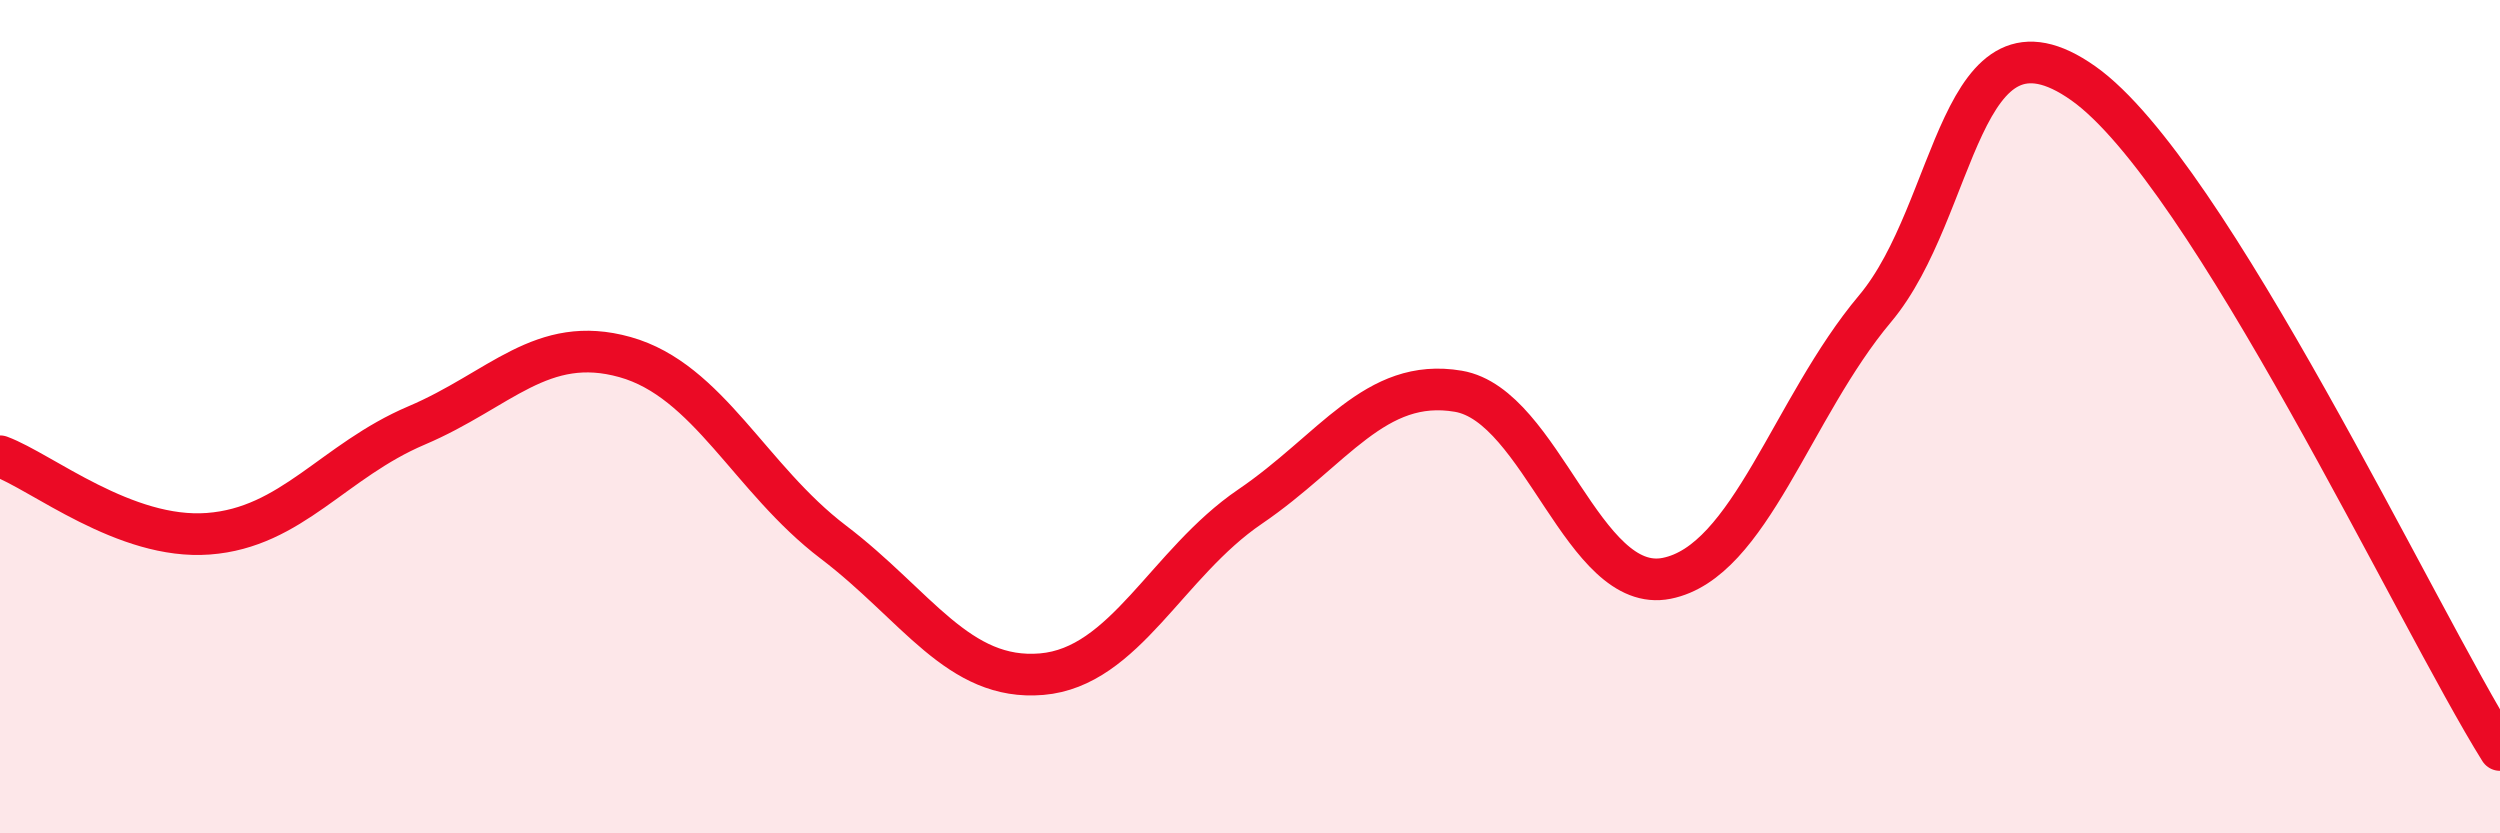
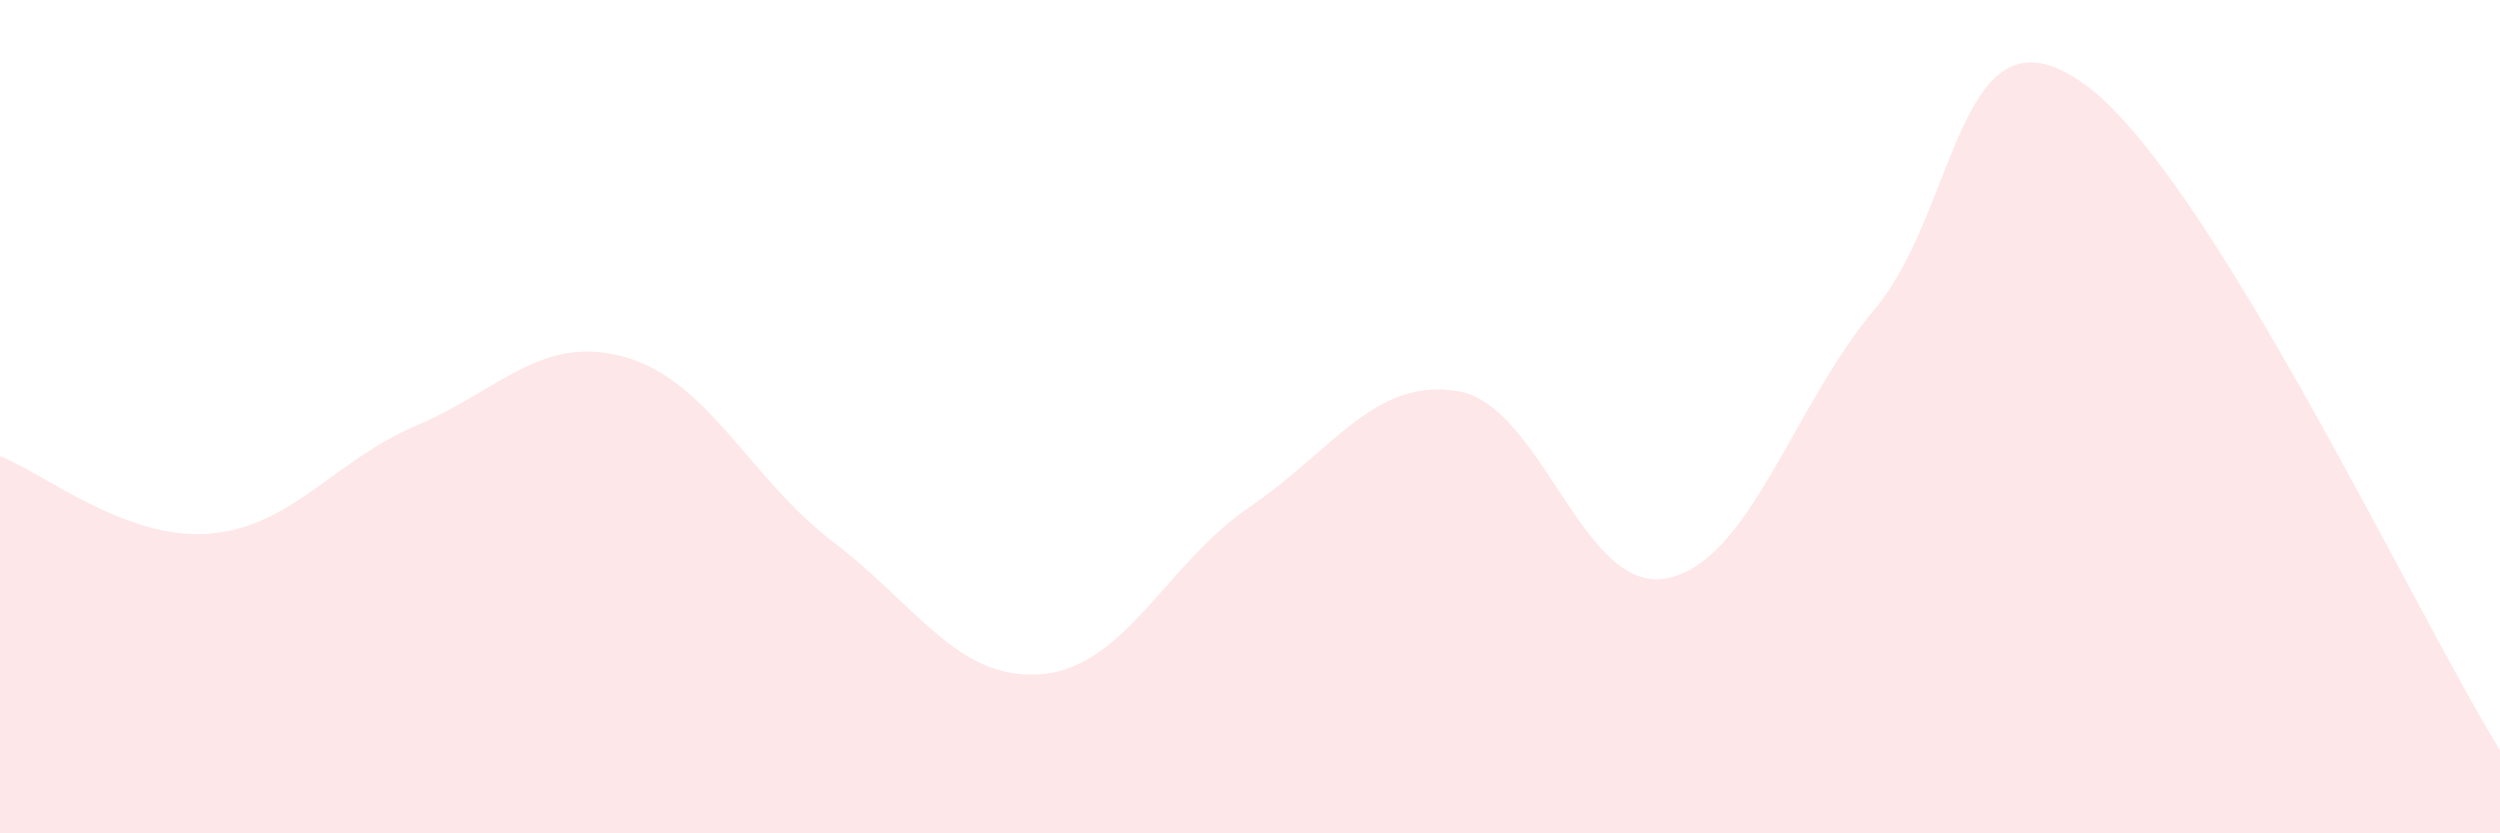
<svg xmlns="http://www.w3.org/2000/svg" width="60" height="20" viewBox="0 0 60 20">
  <path d="M 0,10.95 C 1,11.32 3,12.96 5,12.81 C 7,12.66 8,11.06 10,10.21 C 12,9.36 13,8.01 15,8.57 C 17,9.13 18,11.49 20,13.01 C 22,14.53 23,16.35 25,16.18 C 27,16.01 28,13.52 30,12.16 C 32,10.8 33,9.05 35,9.39 C 37,9.73 38,14.28 40,13.88 C 42,13.48 43,9.79 45,7.41 C 47,5.03 47,-0.12 50,2 C 53,4.12 58,14.8 60,18L60 20L0 20Z" fill="#EB0A25" opacity="0.1" stroke-linecap="round" stroke-linejoin="round" />
-   <path d="M 0,10.95 C 1,11.32 3,12.96 5,12.81 C 7,12.66 8,11.06 10,10.21 C 12,9.36 13,8.01 15,8.57 C 17,9.13 18,11.49 20,13.01 C 22,14.53 23,16.35 25,16.18 C 27,16.01 28,13.52 30,12.16 C 32,10.8 33,9.05 35,9.39 C 37,9.73 38,14.28 40,13.88 C 42,13.48 43,9.79 45,7.41 C 47,5.03 47,-0.12 50,2 C 53,4.12 58,14.8 60,18" stroke="#EB0A25" stroke-width="1" fill="none" stroke-linecap="round" stroke-linejoin="round" />
</svg>